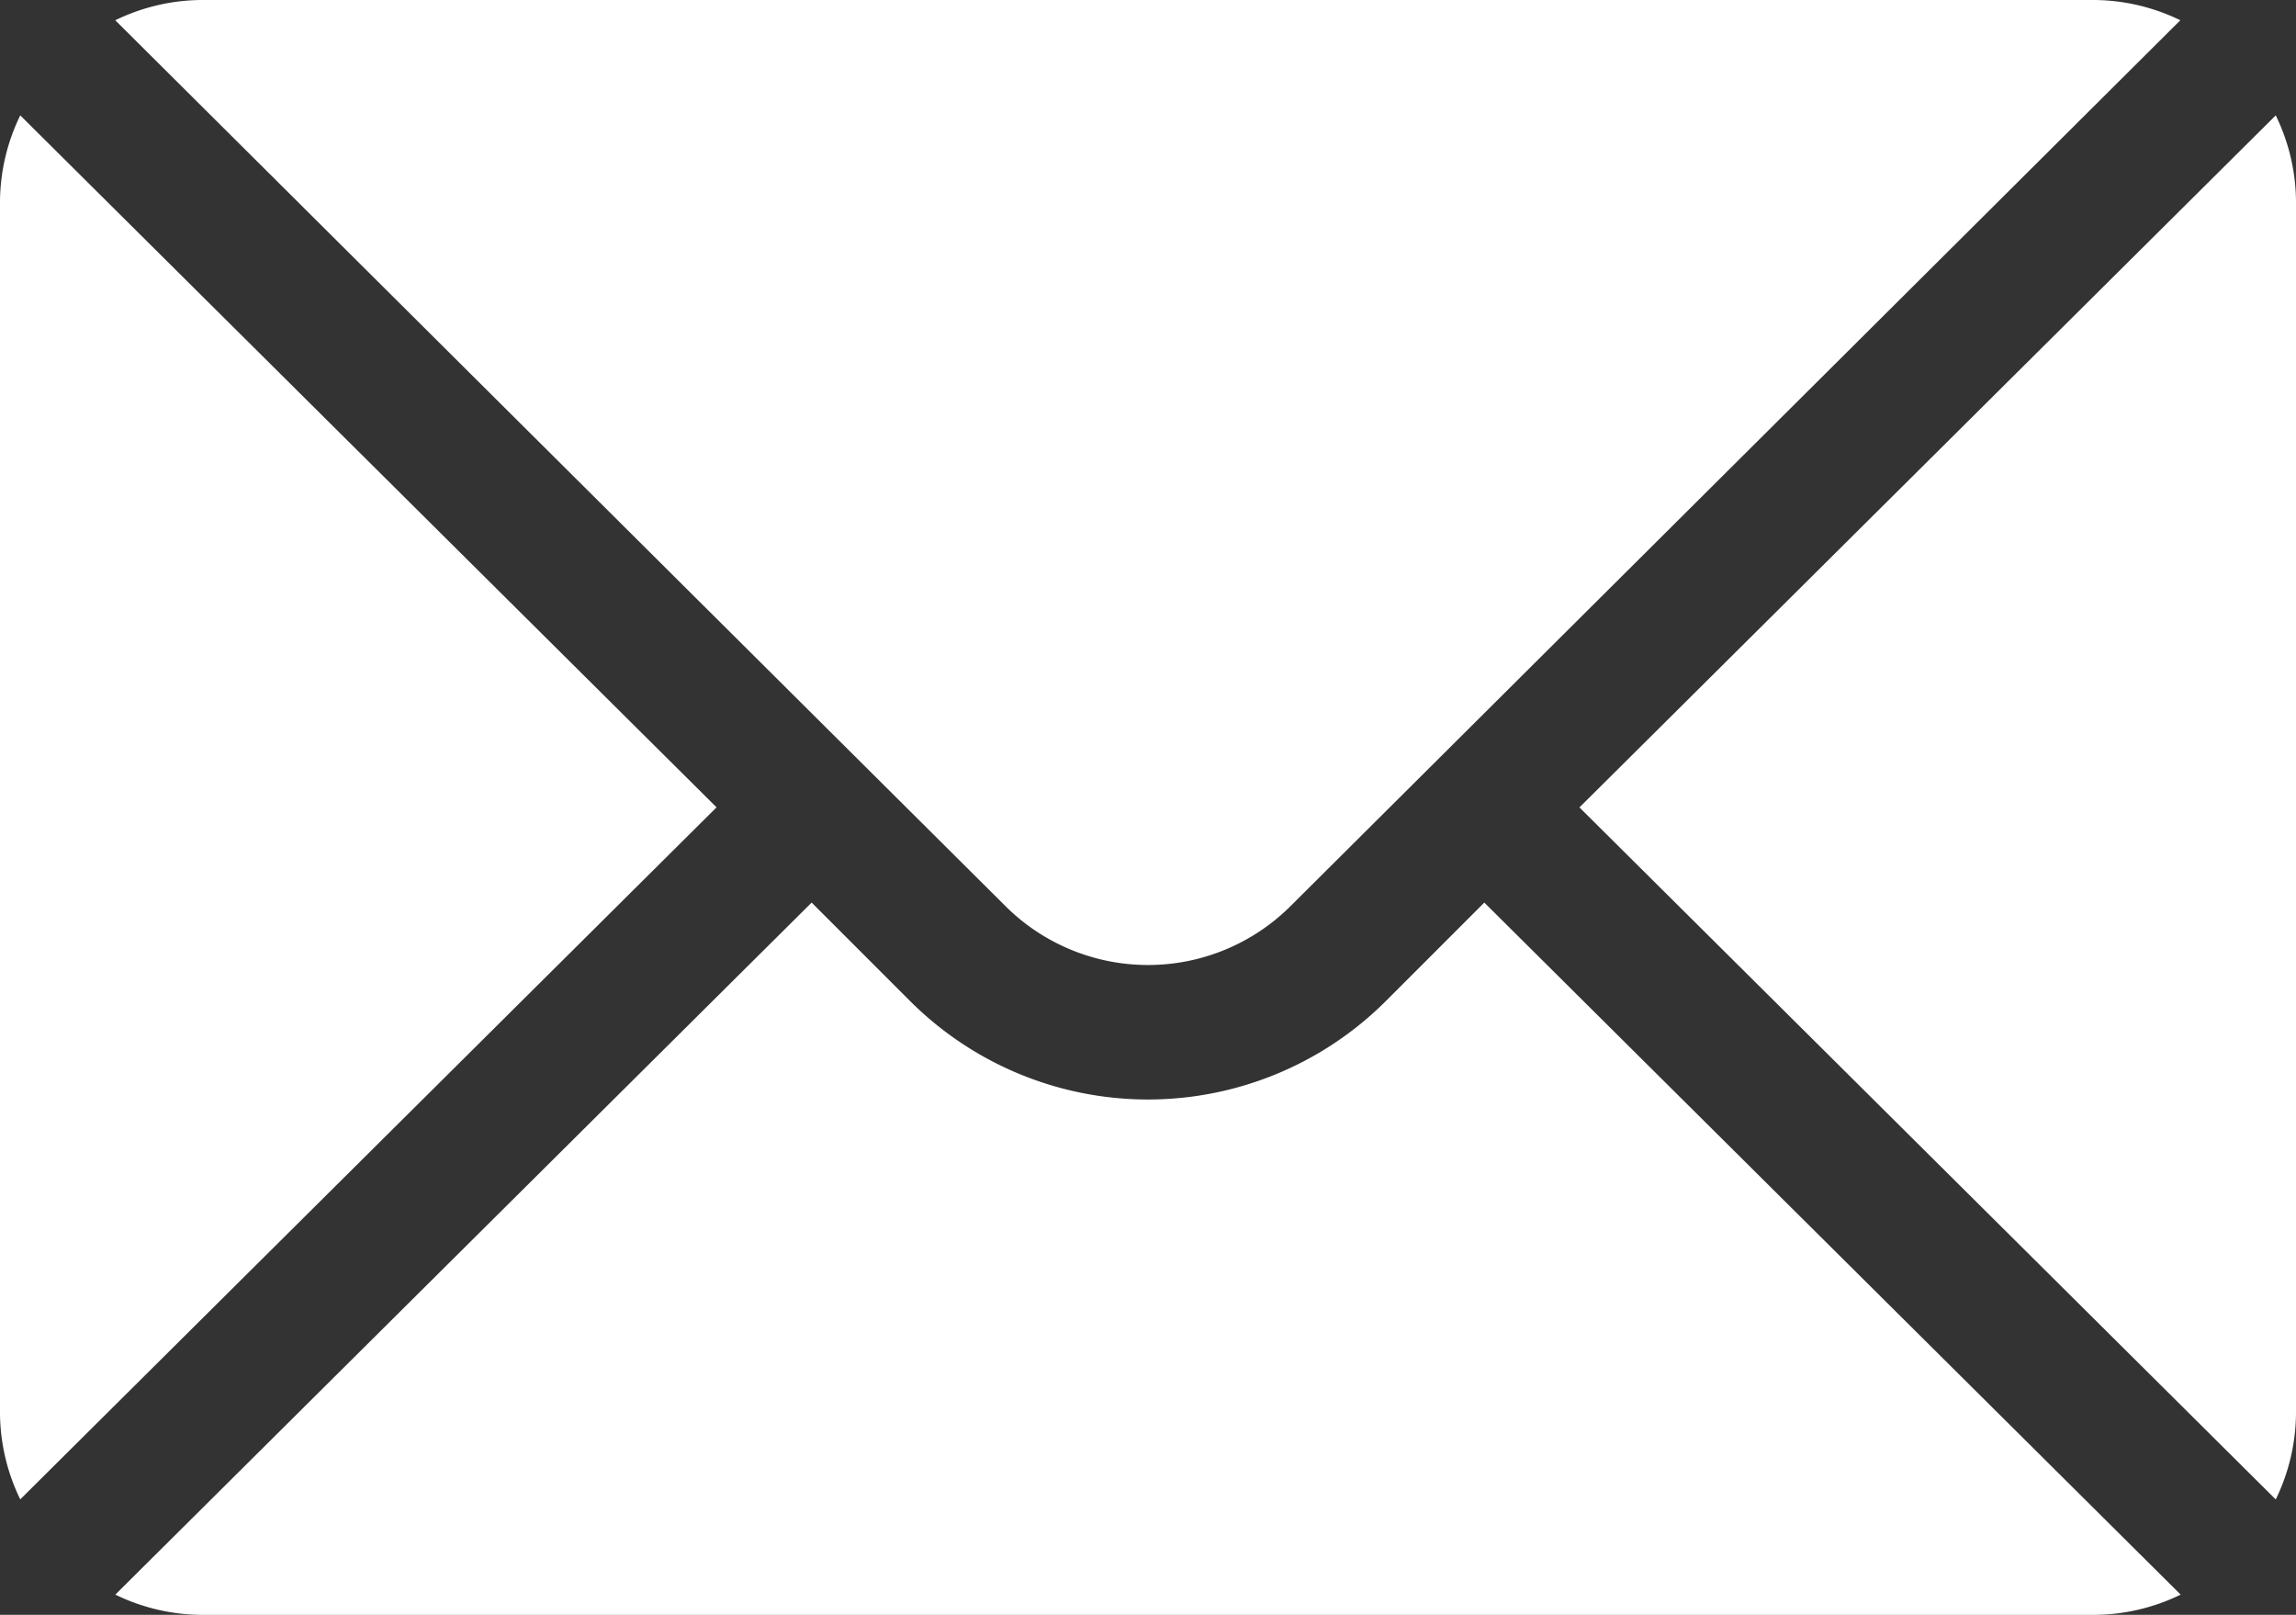
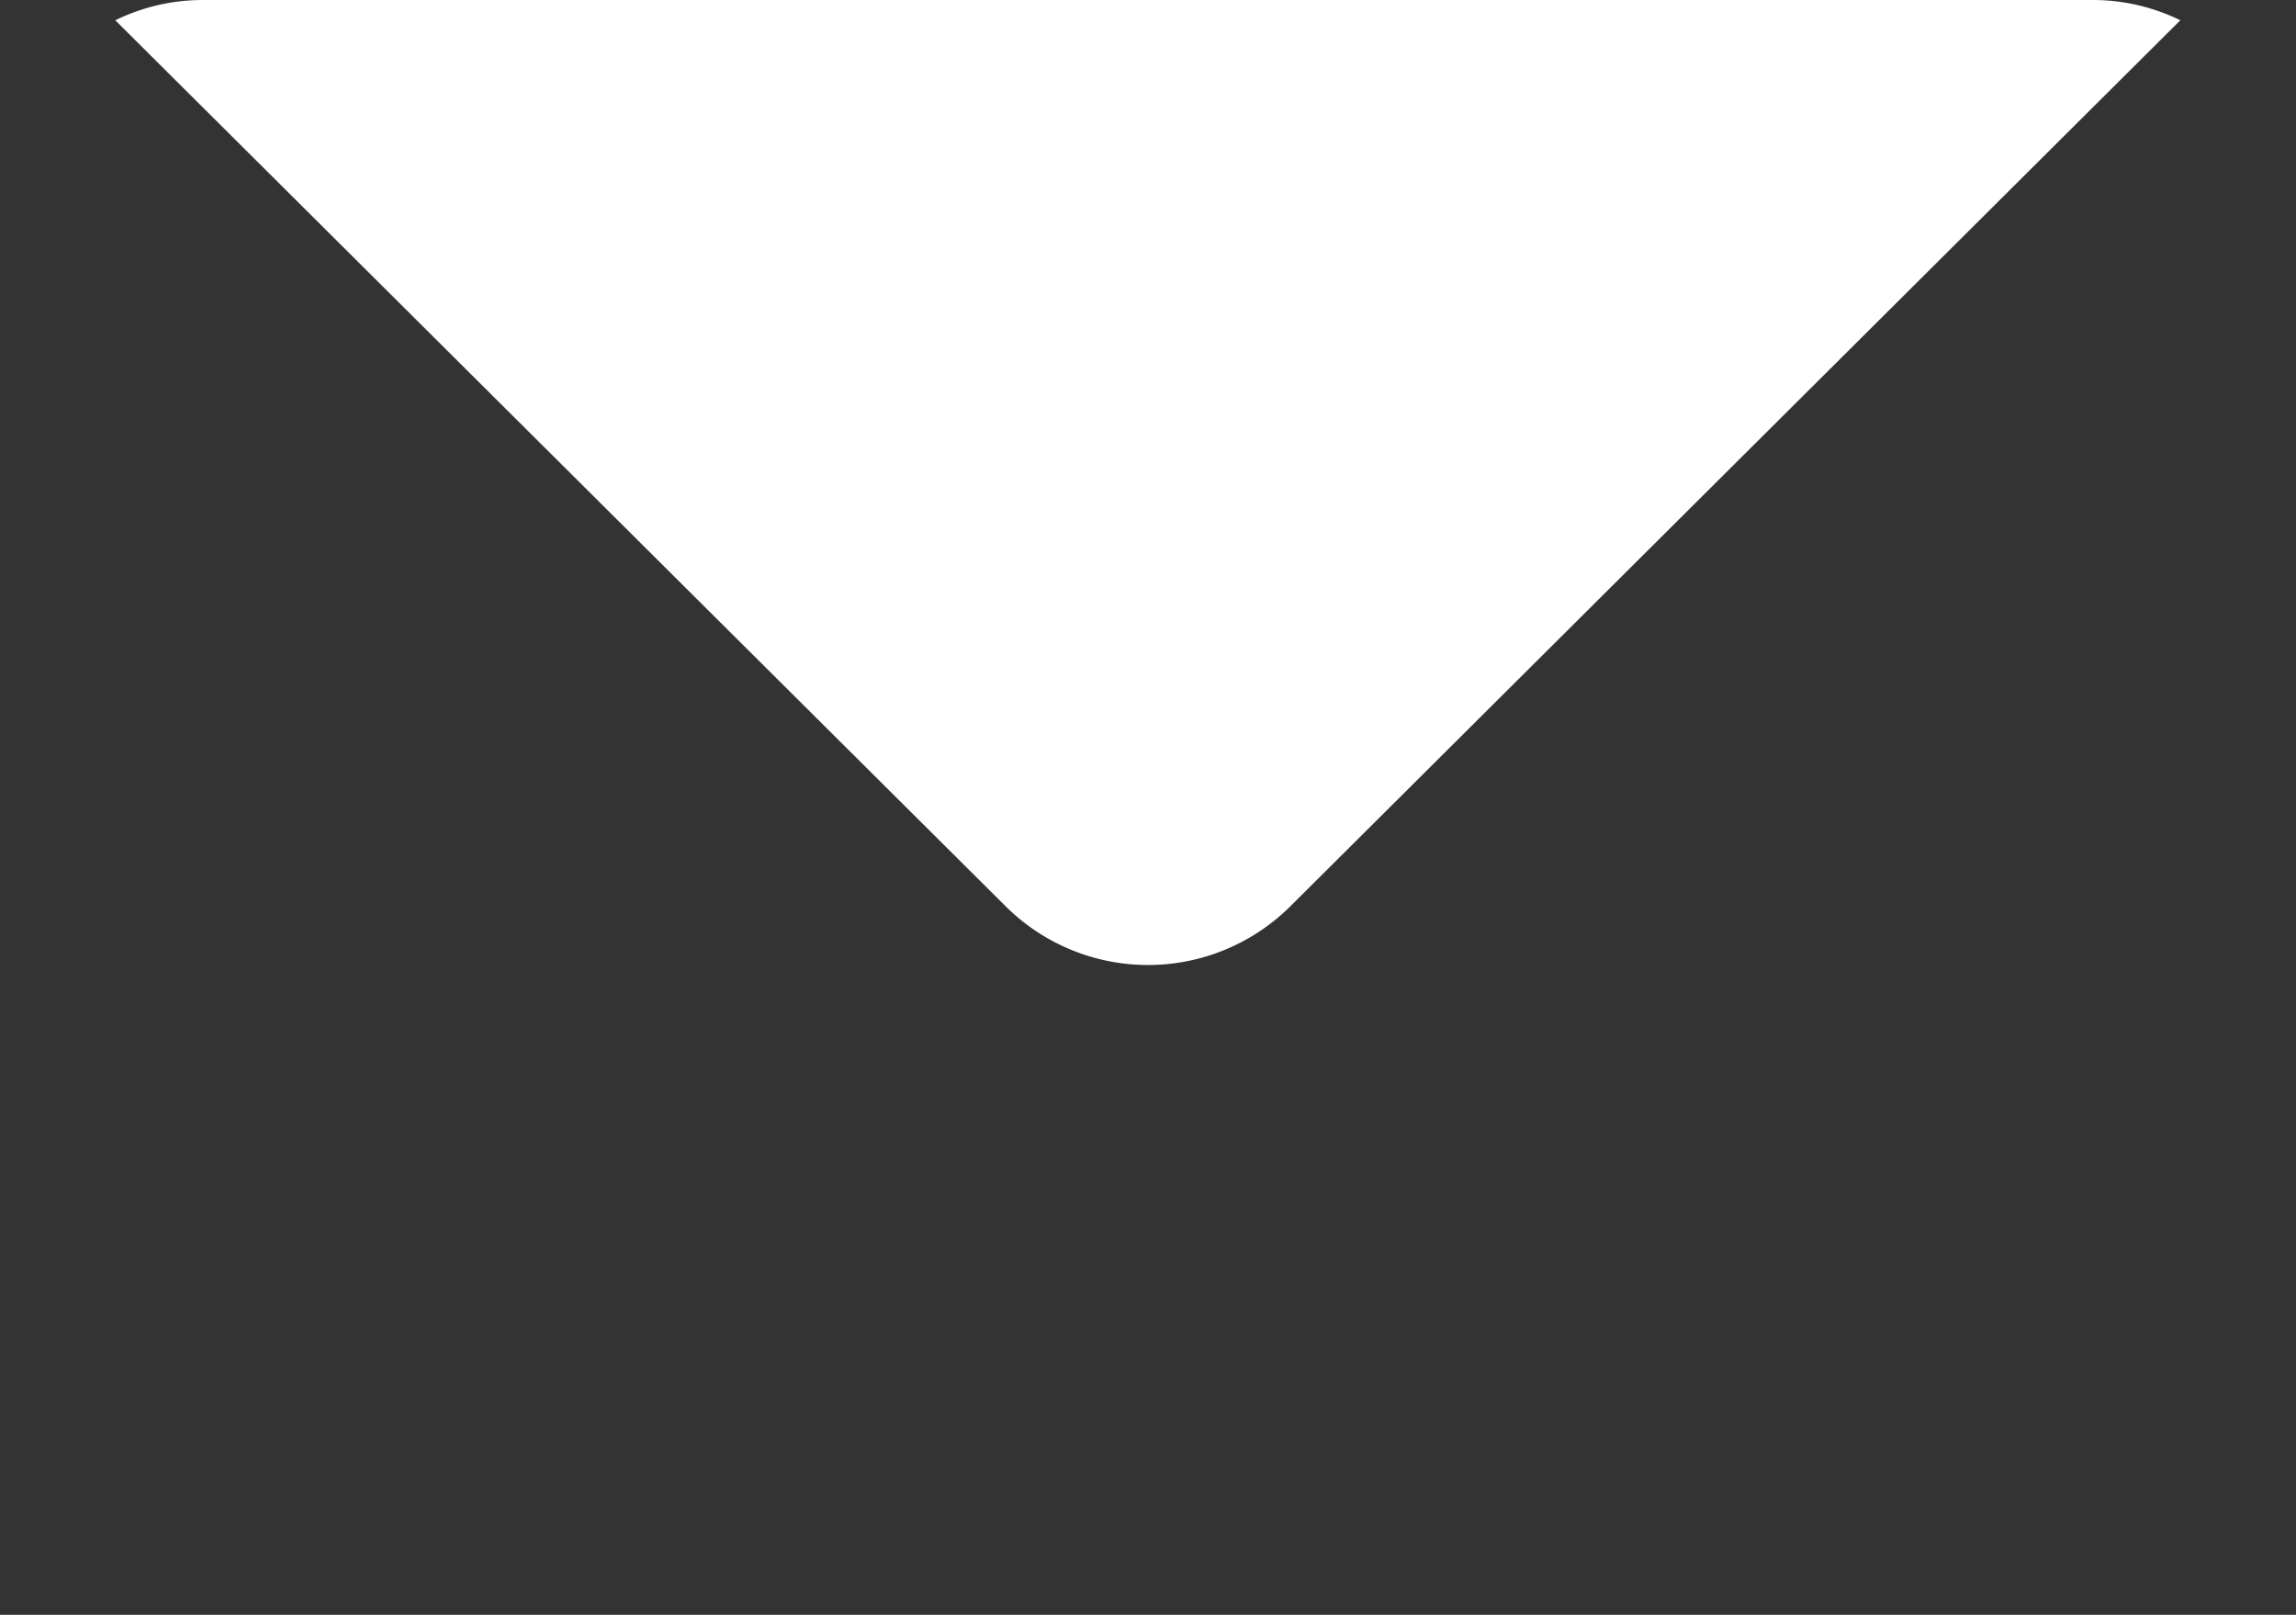
<svg xmlns="http://www.w3.org/2000/svg" width="34" height="23.906" viewBox="0 0 34 23.906">
  <rect x="0" y="0" width="34" height="23.906" fill="#333333" stroke="none" />
  <defs>
    <style>.a{fill:#fff;}</style>
  </defs>
  <g transform="translate(0 -76)">
    <g transform="translate(23.389 77.708)">
-       <path class="a" d="M362.522,101.721l-10.311,10.245,10.311,10.245a2.954,2.954,0,0,0,.3-1.28V103A2.954,2.954,0,0,0,362.522,101.721Z" transform="translate(-352.211 -101.721)" />
-     </g>
+       </g>
    <g transform="translate(1.708 76)">
      <path class="a" d="M55.025,76H27a2.954,2.954,0,0,0-1.28.3L38.9,89.412a2.991,2.991,0,0,0,4.226,0L56.3,76.3A2.954,2.954,0,0,0,55.025,76Z" transform="translate(-25.721 -76)" />
    </g>
    <g transform="translate(0 77.708)">
-       <path class="a" d="M.3,101.721A2.954,2.954,0,0,0,0,103v17.93a2.953,2.953,0,0,0,.3,1.28l10.311-10.245Z" transform="translate(0 -101.721)" />
-     </g>
+       </g>
    <g transform="translate(1.708 89.362)">
-       <path class="a" d="M45.993,277.211l-1.459,1.459a4.986,4.986,0,0,1-7.043,0l-1.459-1.459L25.721,287.456a2.954,2.954,0,0,0,1.28.3H55.025a2.954,2.954,0,0,0,1.28-.3Z" transform="translate(-25.721 -277.211)" />
-     </g>
+       </g>
  </g>
</svg>